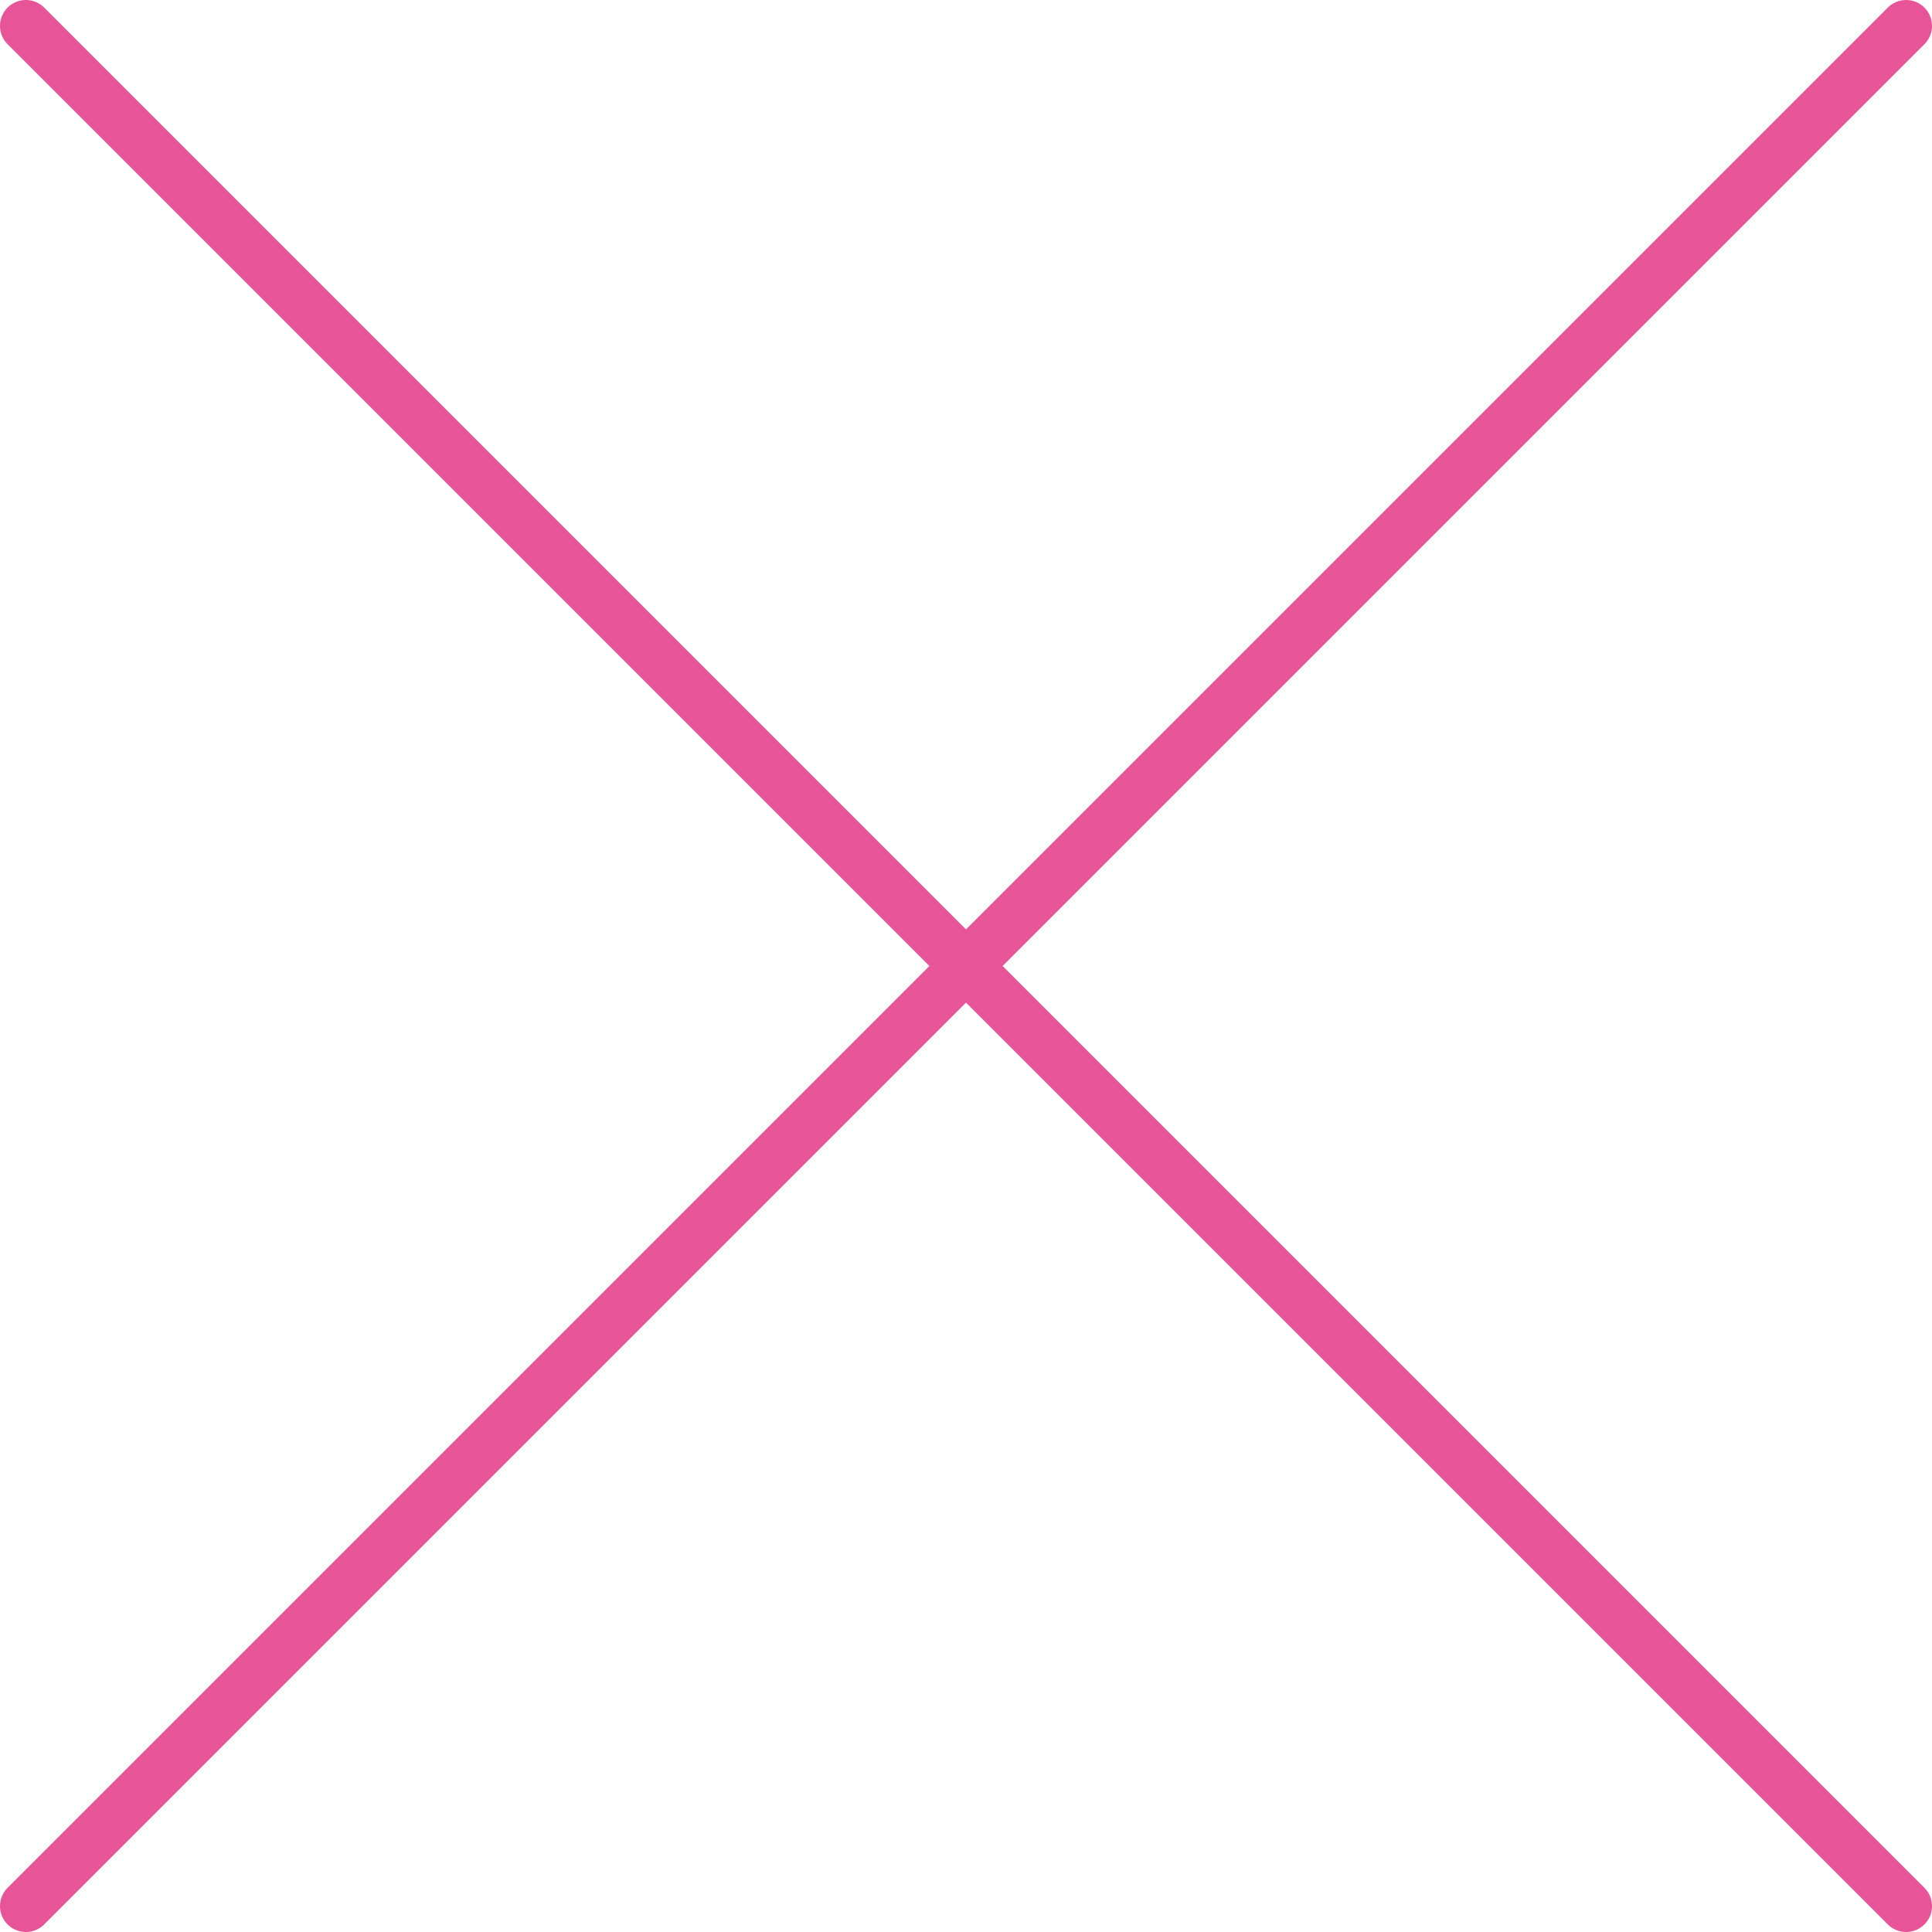
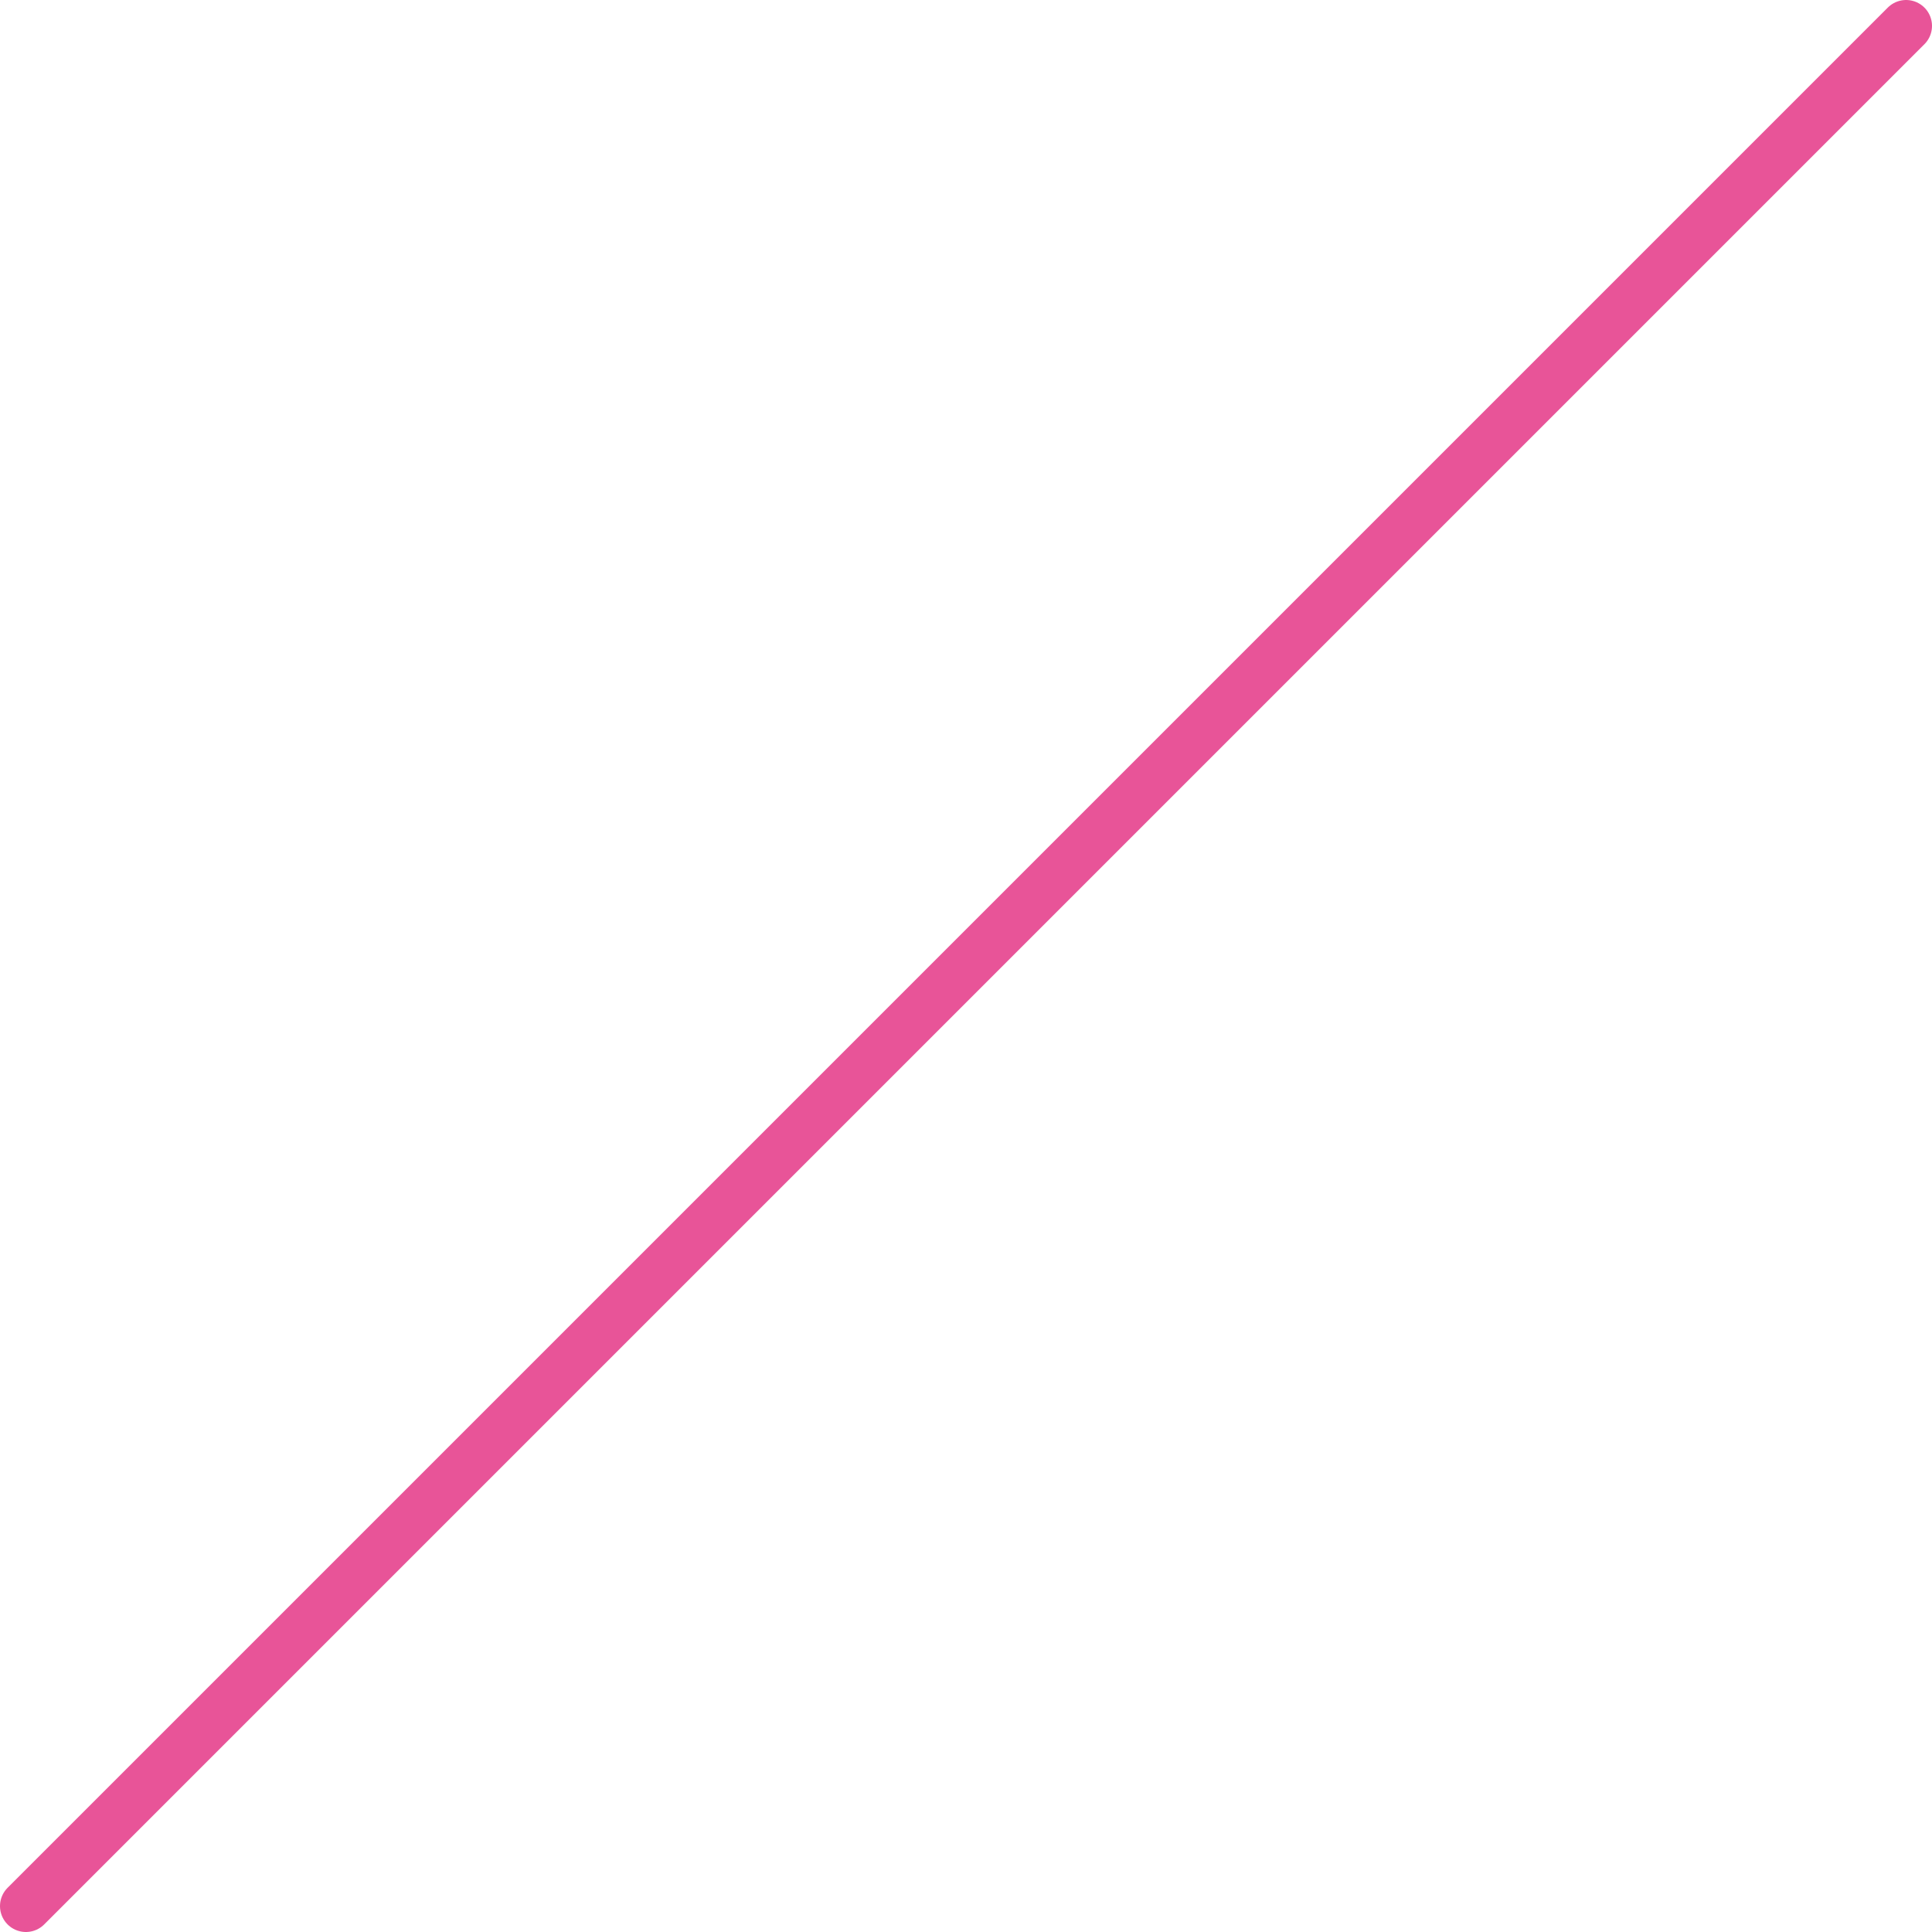
<svg xmlns="http://www.w3.org/2000/svg" id="a" viewBox="0 0 223.824 223.824">
  <defs>
    <style>.b{fill:none;stroke:#e85498;stroke-linecap:round;stroke-miterlimit:10;stroke-width:6px;}</style>
  </defs>
-   <line class="b" x1="3" y1="3" x2="220.824" y2="220.824" />
  <line class="b" x1="220.824" y1="3" x2="3" y2="220.824" />
</svg>